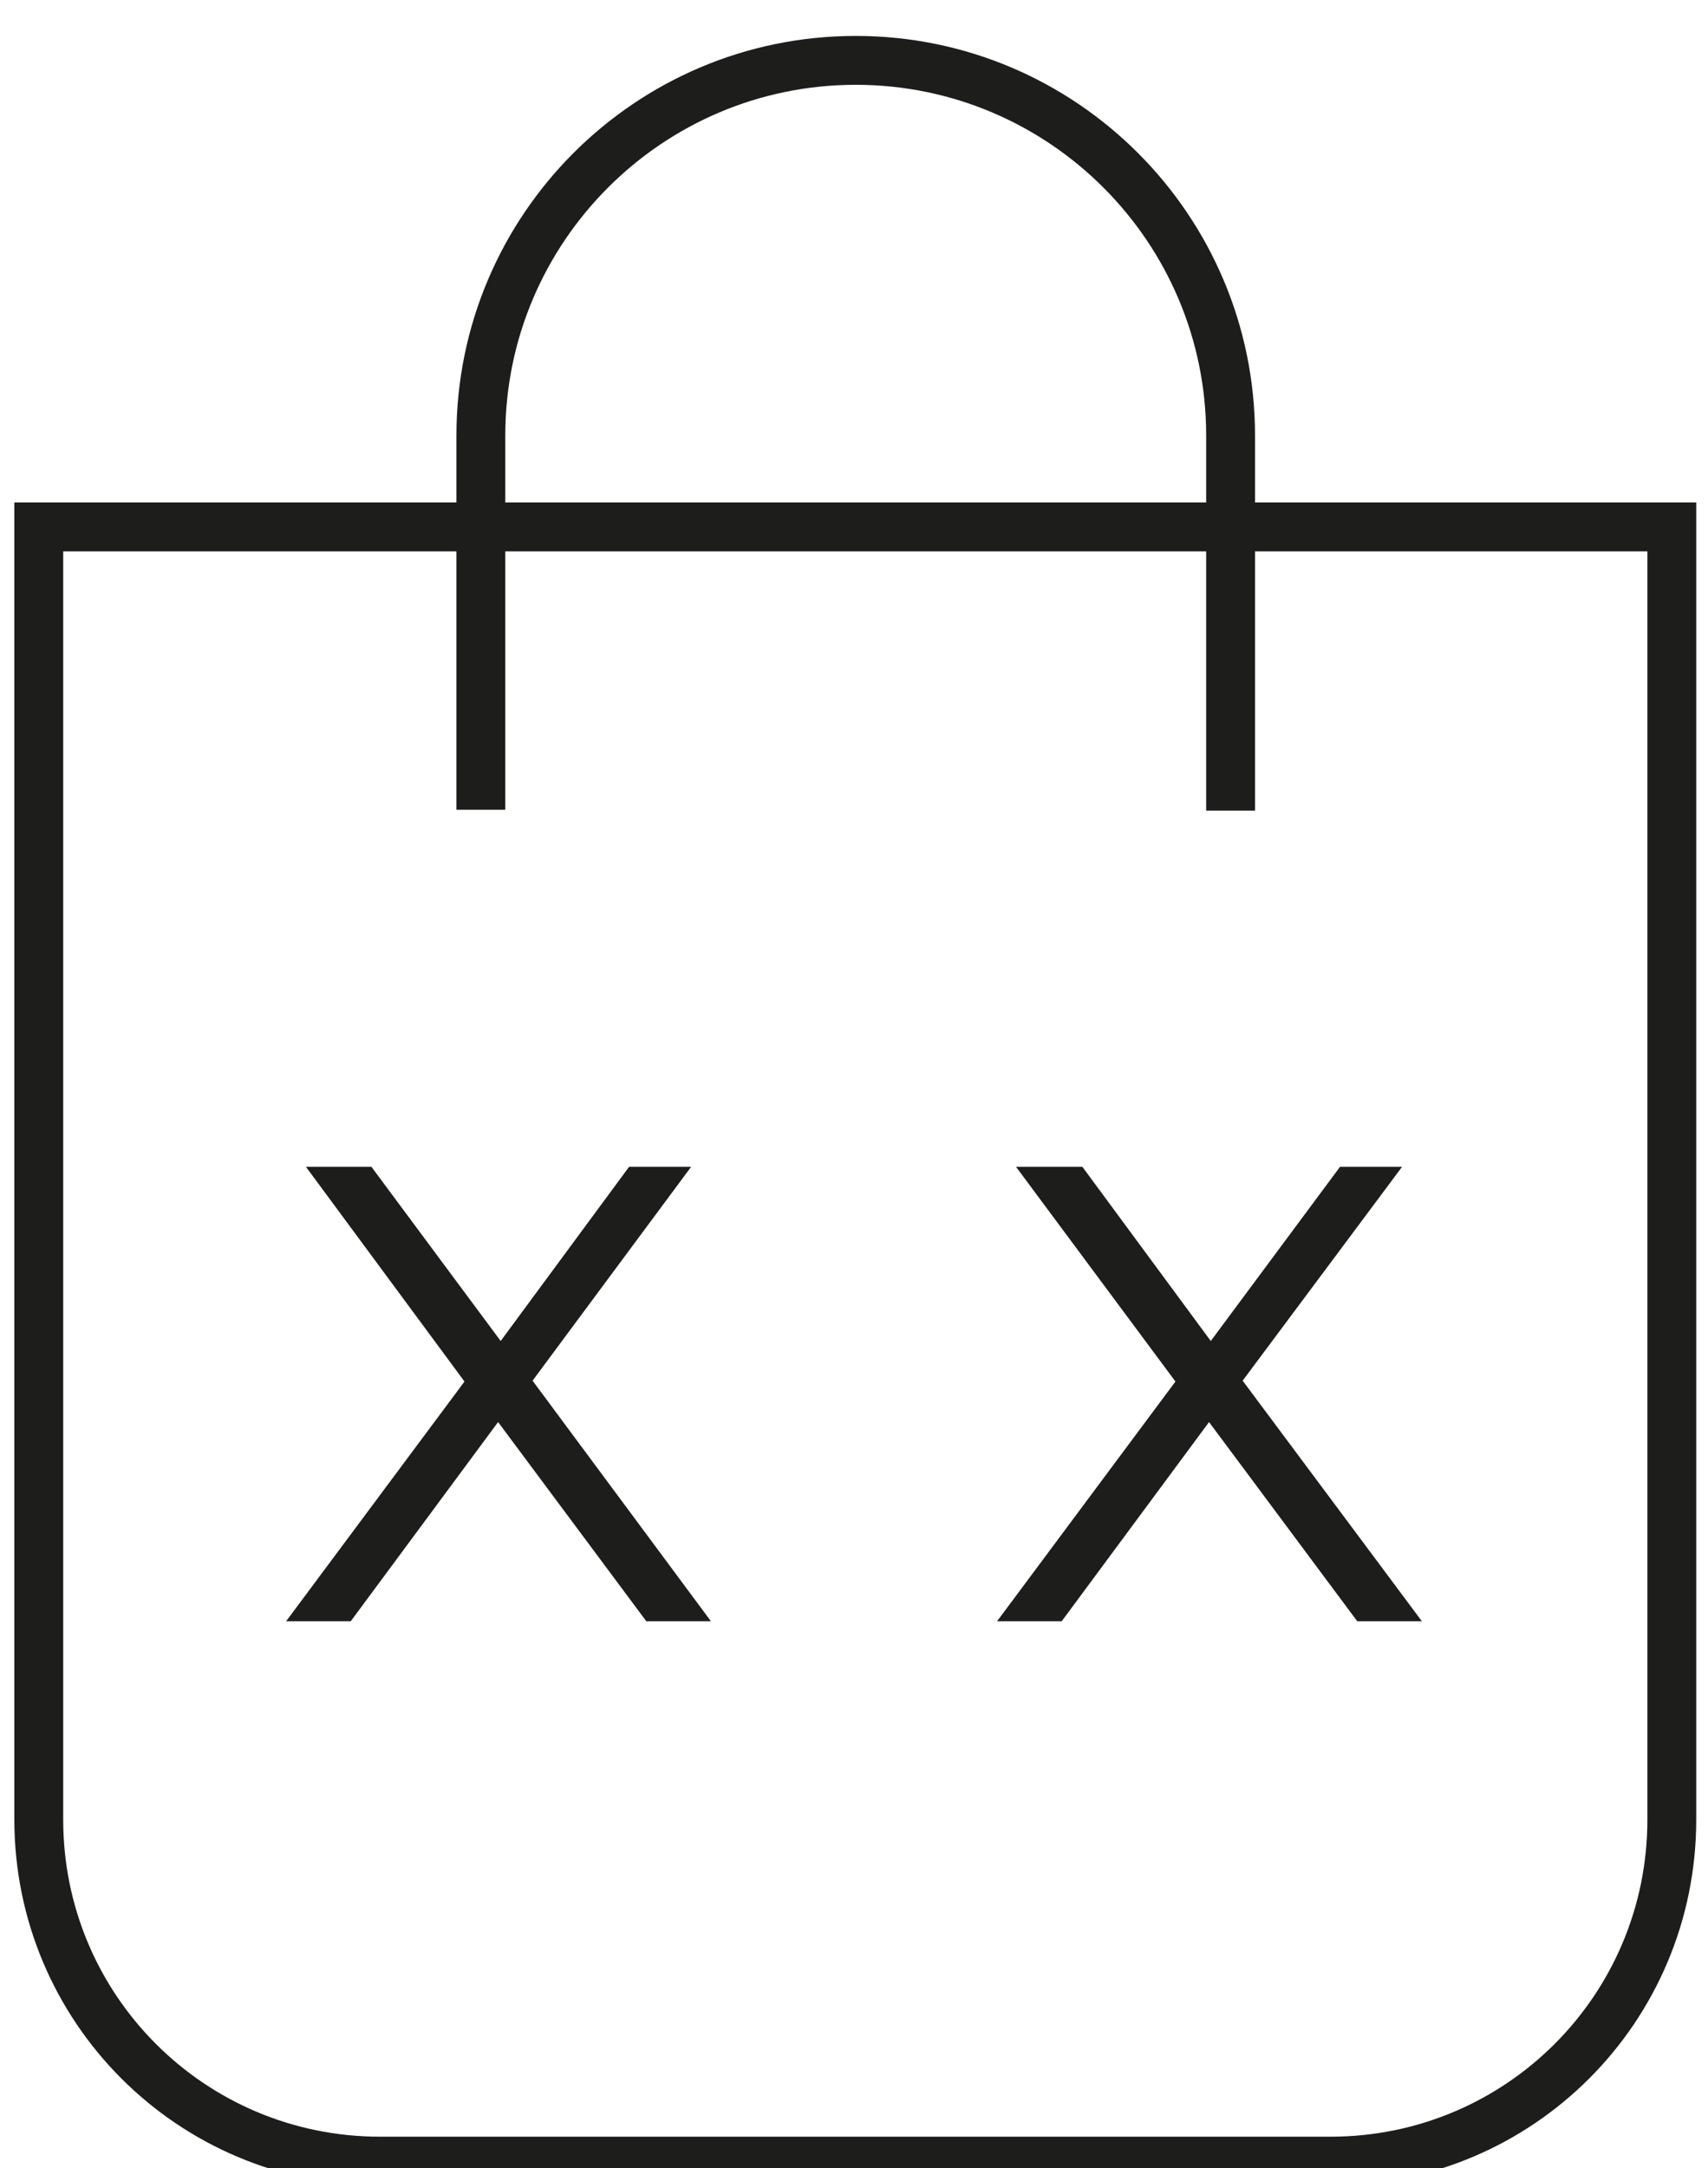
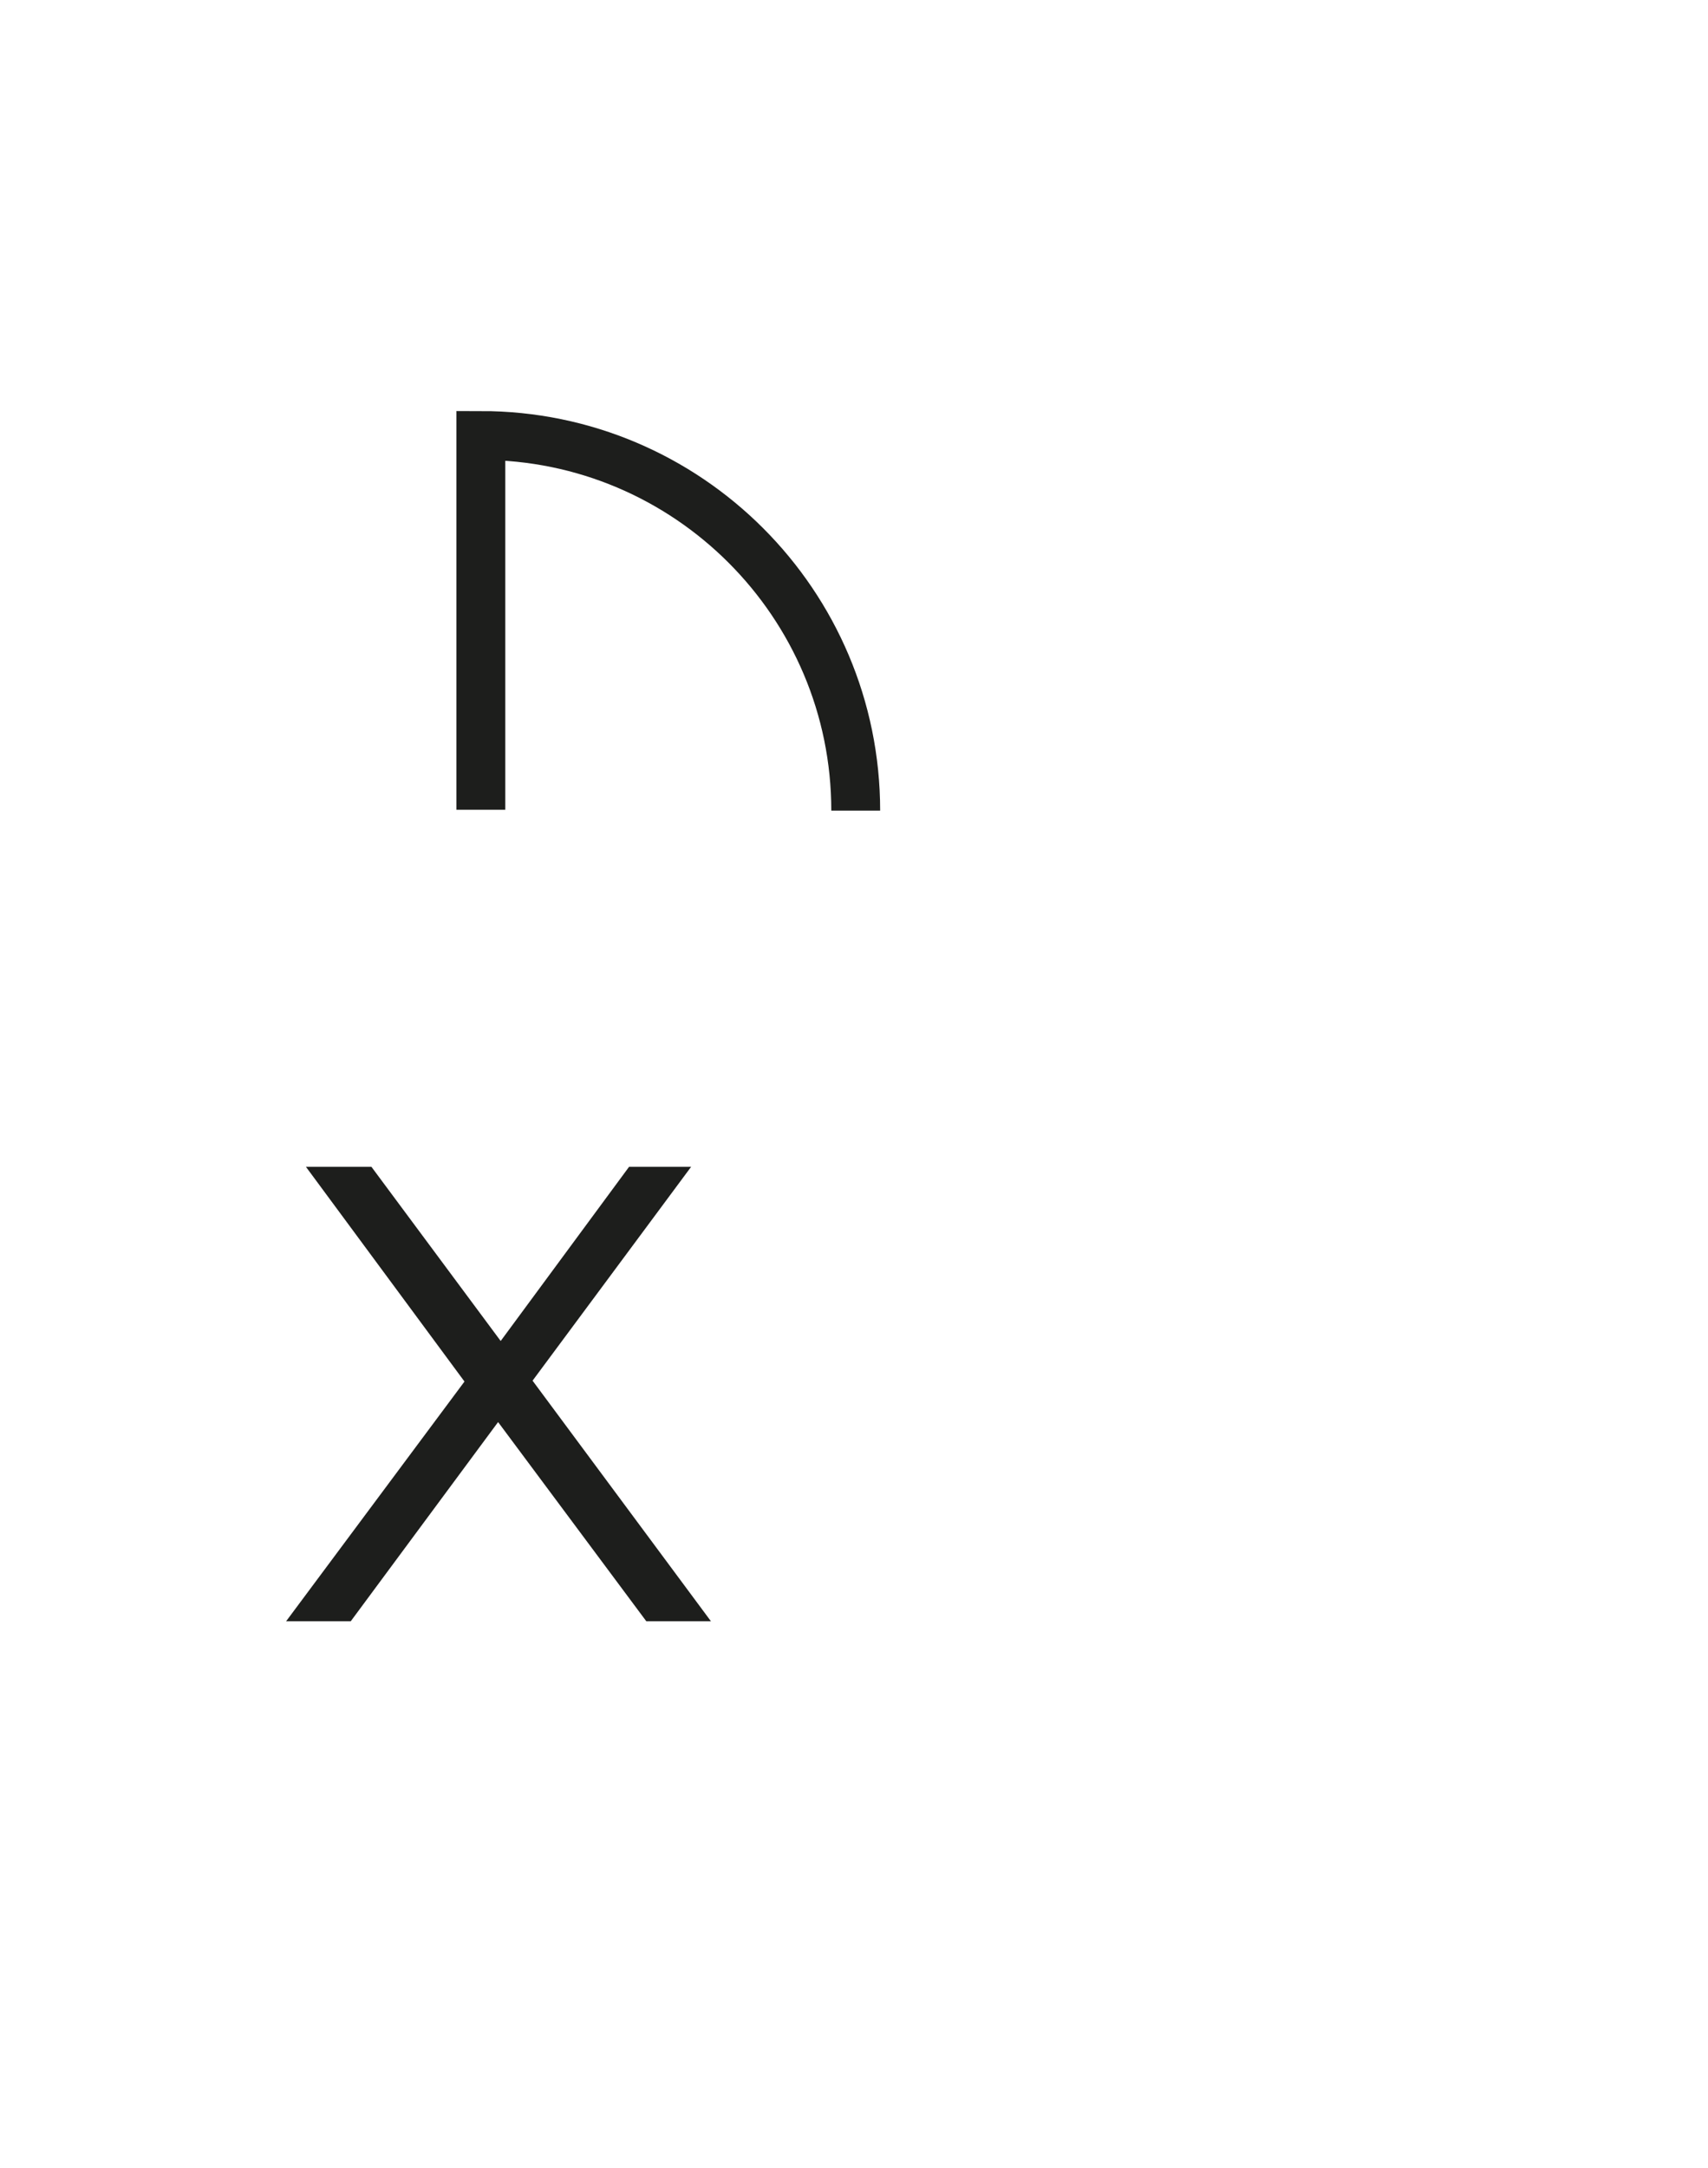
<svg xmlns="http://www.w3.org/2000/svg" id="Layer_2_00000086662492310210810180000004771859266042199711_" x="0px" y="0px" viewBox="0 0 198.2 251.4" style="enable-background:new 0 0 198.2 251.4;" xml:space="preserve">
  <style type="text/css">	.st0{fill:none;stroke:#1D1E1C;stroke-width:5.669;stroke-miterlimit:10;}	.st1{fill:#1D1E1C;}</style>
  <g id="Layer_1-2">
-     <path class="st0" d="M154.4,250.6H44.1c-21.9,0-39.6-17.7-39.6-39.6V61.1H194V211C194,232.9,176.3,250.6,154.4,250.6z" />
-     <path class="st0" d="M55.8,93.9V50.5C55.8,26.5,75.3,7,99.3,7l0,0c24,0,43.5,19.5,43.5,43.5V94" />
+     <path class="st0" d="M55.8,93.9V50.5l0,0c24,0,43.5,19.5,43.5,43.5V94" />
  </g>
  <g>
    <polygon class="st1" points="82.5,188 61.8,160.1 80.2,135.3 73,135.3 58.1,155.5 43.1,135.3 35.5,135.3 53.9,160.2 33.2,188   40.7,188 57.8,164.9 75,188  " />
-     <polygon class="st1" points="165,188 144.2,160.1 162.7,135.3 155.5,135.3 140.5,155.5 125.6,135.3 117.9,135.3 136.4,160.2   115.7,188 123.2,188 140.3,164.9 157.5,188  " />
  </g>
</svg>